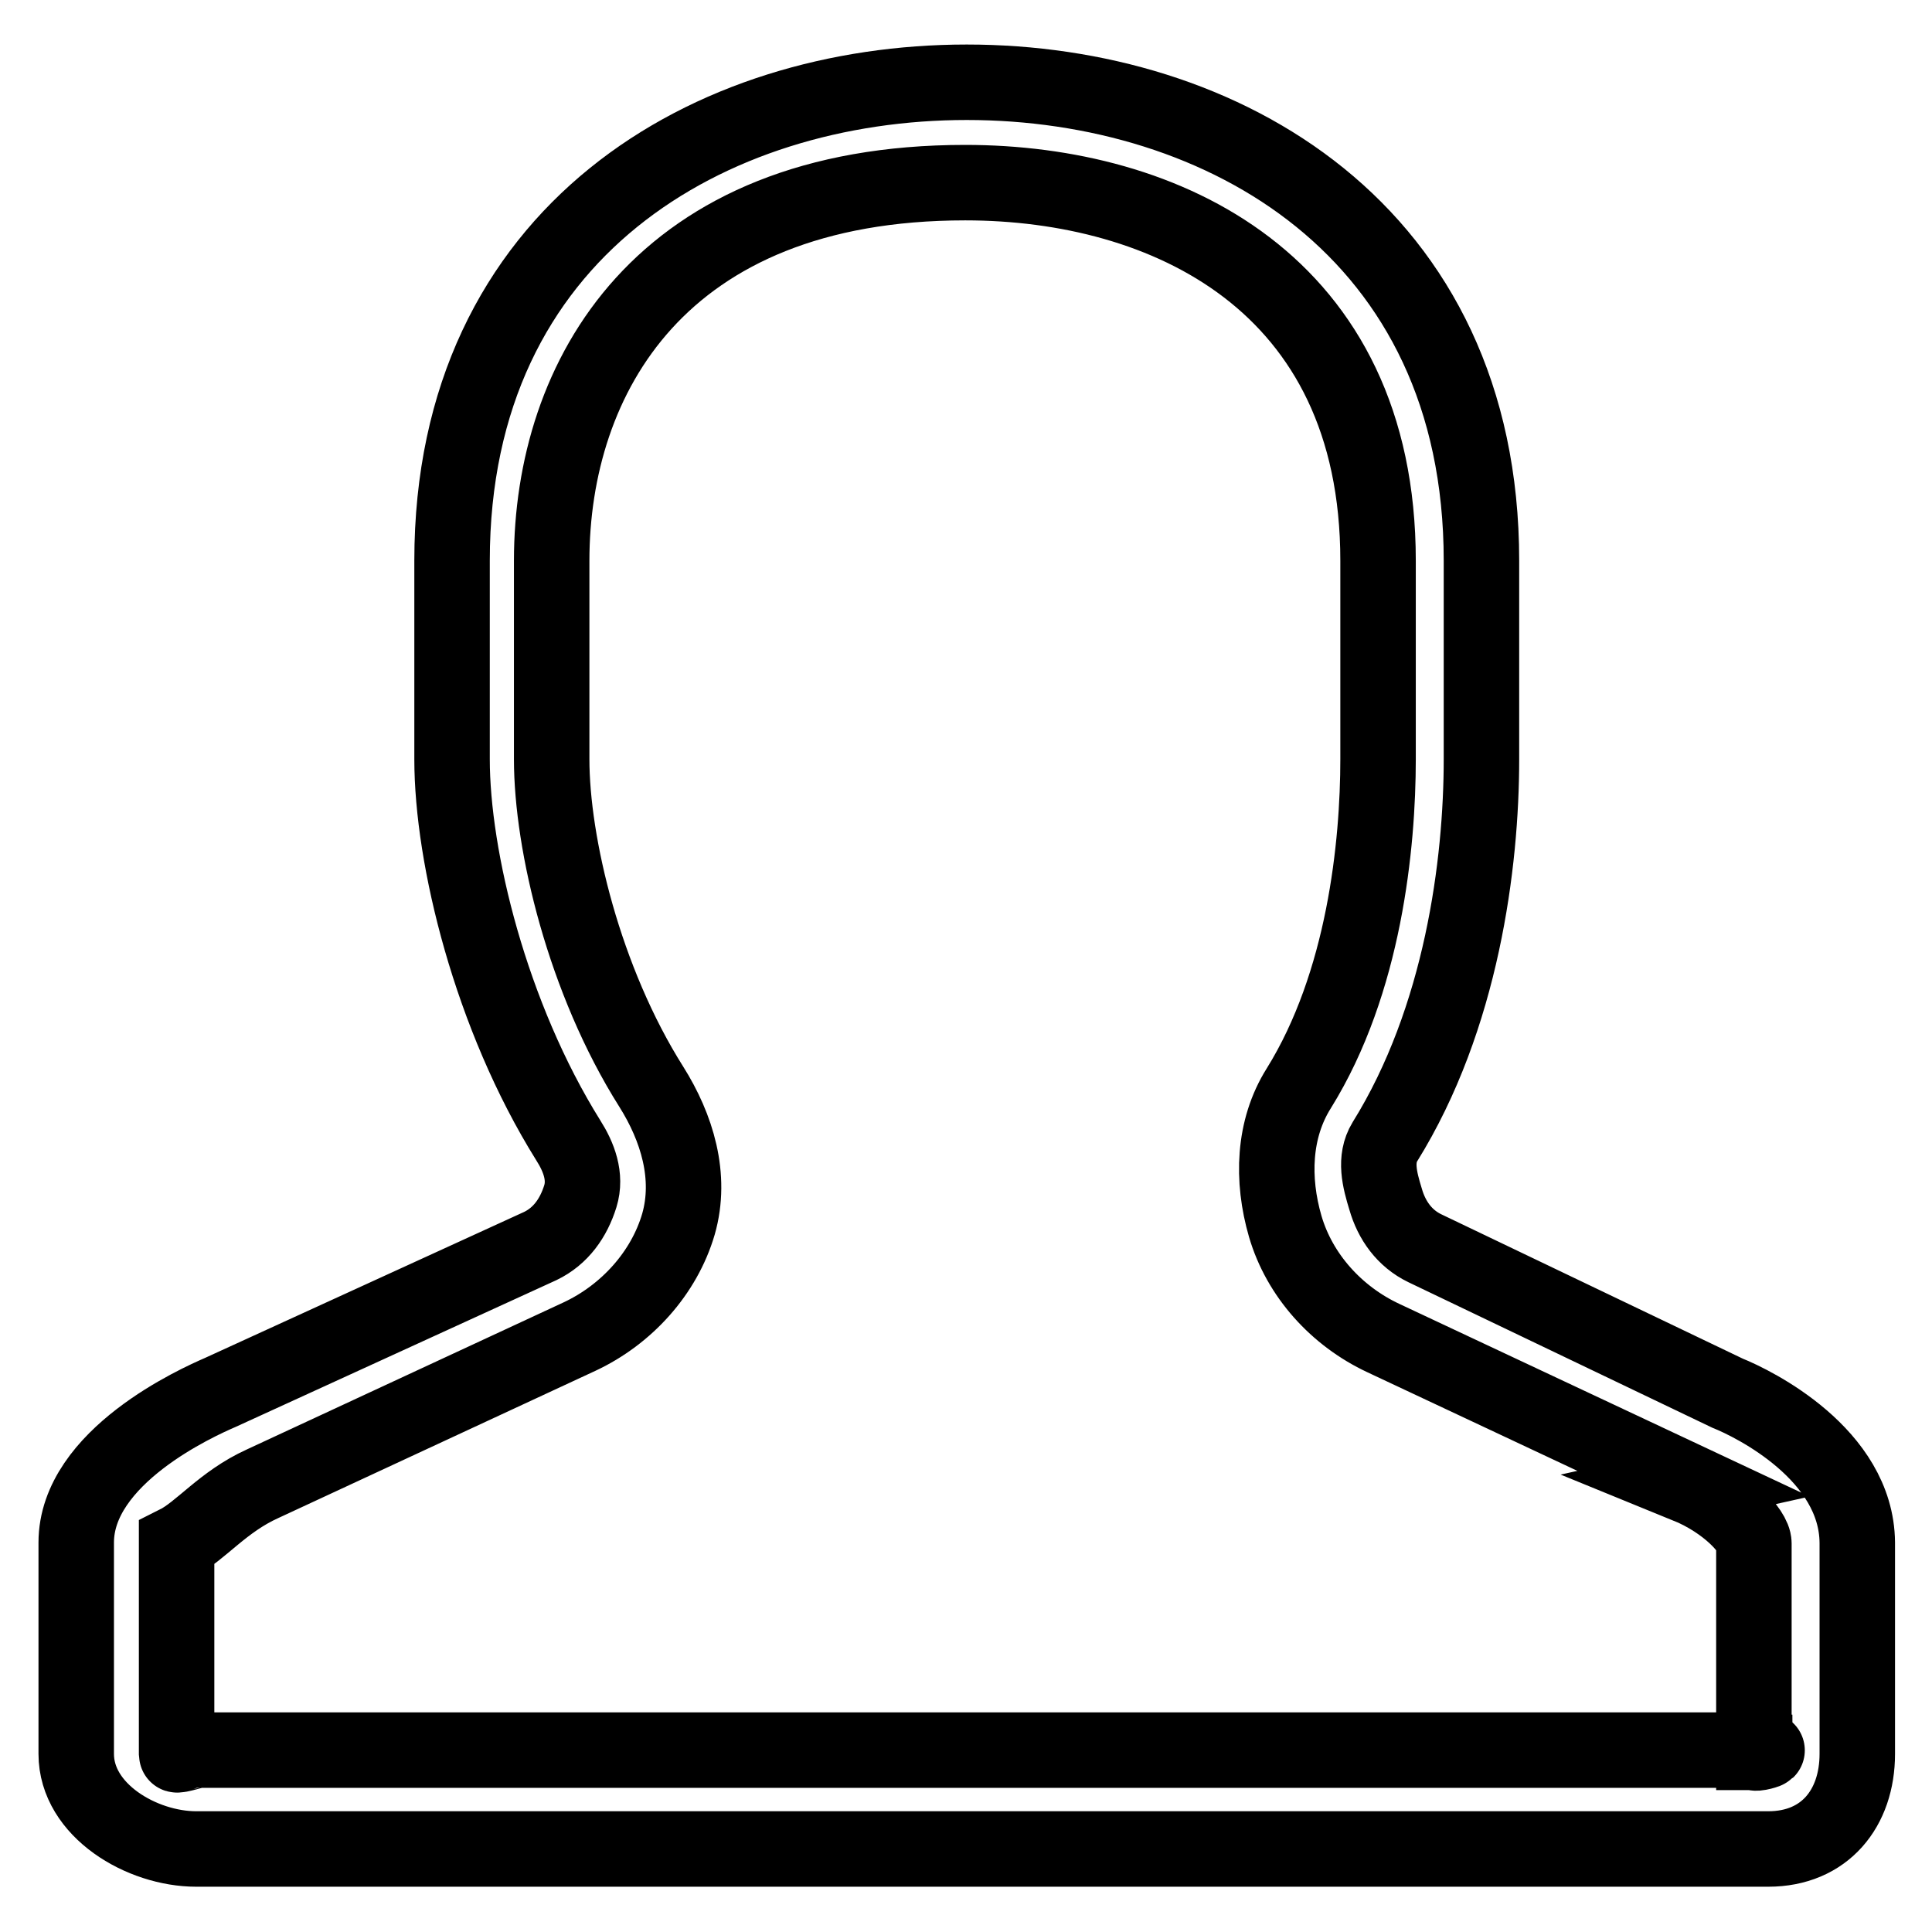
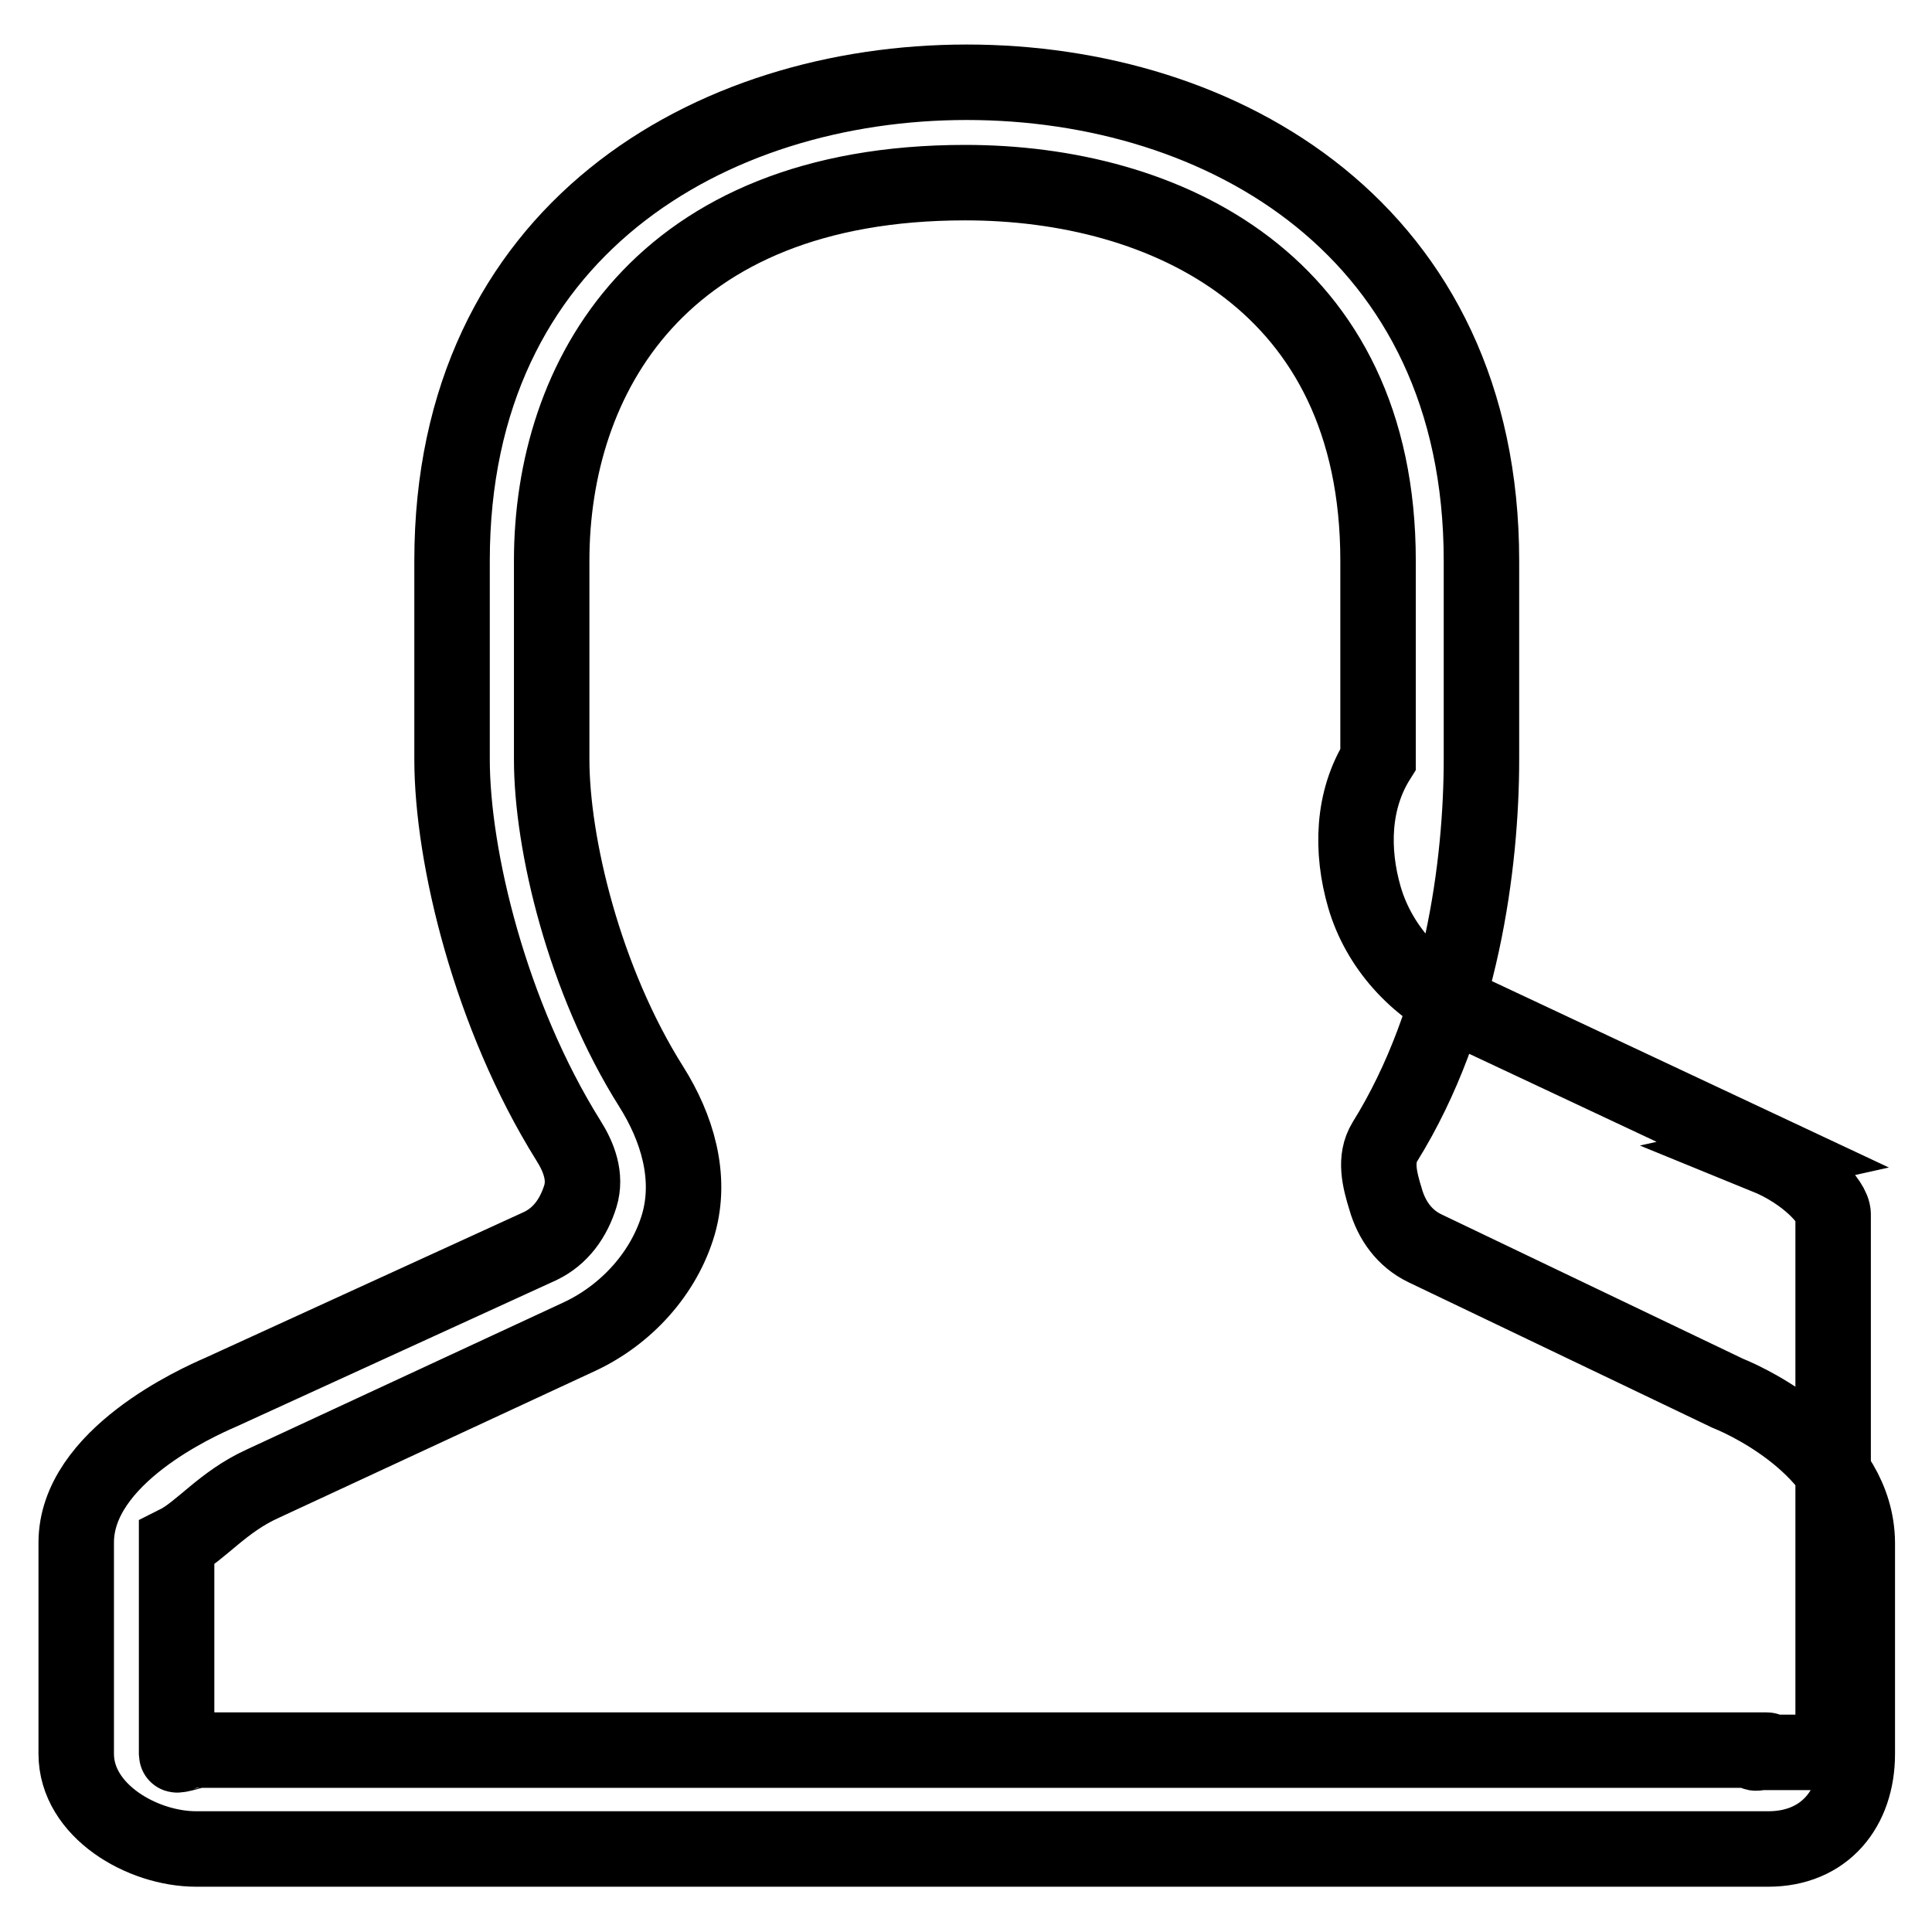
<svg xmlns="http://www.w3.org/2000/svg" version="1.1" x="0px" y="0px" viewBox="0 0 256 256" enable-background="new 0 0 256 256" xml:space="preserve">
  <g>
-     <path stroke-width="10" fill-opacity="0" stroke="#000000" d="M228.9,184.6l-40.1-19.2c-2.7-1.3-4.4-3.7-5.2-6.5c-0.8-2.6-1.5-5.3-0.1-7.6c10.2-16.4,12.8-36.9,12.8-50.7 V74.3c0-43.8-34.3-63.4-68.2-63.4c-33.9,0-68.2,19.6-68.2,63.4v26.3c0,13,5.1,34,15.4,50.5c1.4,2.2,2.4,4.8,1.6,7.4 c-0.9,2.9-2.6,5.3-5.3,6.6l-42.4,19.4c-3,1.3-19.1,8.5-19.1,19.9v28c0,7.5,8.7,12.6,15.9,12.6h208.3c7.5,0,11.8-5.4,11.8-12.6v-28 C246,192.7,232.4,186,228.9,184.6z M232.5,232.2c0,0.3,2-0.3,1.6-0.3h-208c-0.1,0-2.7,0.8-2.7,0.6v-28c3.2-1.6,6.1-5.5,11.4-7.9 l42-19.5c6.2-2.9,11.2-8.4,13.1-14.9c1.8-6.3-0.2-12.8-3.6-18.2c-8.9-14.1-13.2-32.2-13.2-43.4V74.3c0-24.2,14.3-50.1,54.8-50.1 c26.5,0,54.7,13.2,54.7,50.1v26.3c0,11.3-1.8,29.6-10.5,43.6c-3.4,5.4-3.6,12.1-1.8,18.3c1.9,6.5,6.8,11.9,13,14.8l41.1,19.3 l-0.9,0.2c5.4,2.2,8.9,6.1,8.9,7.7V232.2L232.5,232.2z" />
+     <path stroke-width="10" fill-opacity="0" stroke="#000000" d="M228.9,184.6l-40.1-19.2c-2.7-1.3-4.4-3.7-5.2-6.5c-0.8-2.6-1.5-5.3-0.1-7.6c10.2-16.4,12.8-36.9,12.8-50.7 V74.3c0-43.8-34.3-63.4-68.2-63.4c-33.9,0-68.2,19.6-68.2,63.4v26.3c0,13,5.1,34,15.4,50.5c1.4,2.2,2.4,4.8,1.6,7.4 c-0.9,2.9-2.6,5.3-5.3,6.6l-42.4,19.4c-3,1.3-19.1,8.5-19.1,19.9v28c0,7.5,8.7,12.6,15.9,12.6h208.3c7.5,0,11.8-5.4,11.8-12.6v-28 C246,192.7,232.4,186,228.9,184.6z M232.5,232.2c0,0.3,2-0.3,1.6-0.3h-208c-0.1,0-2.7,0.8-2.7,0.6v-28c3.2-1.6,6.1-5.5,11.4-7.9 l42-19.5c6.2-2.9,11.2-8.4,13.1-14.9c1.8-6.3-0.2-12.8-3.6-18.2c-8.9-14.1-13.2-32.2-13.2-43.4V74.3c0-24.2,14.3-50.1,54.8-50.1 c26.5,0,54.7,13.2,54.7,50.1v26.3c-3.4,5.4-3.6,12.1-1.8,18.3c1.9,6.5,6.8,11.9,13,14.8l41.1,19.3 l-0.9,0.2c5.4,2.2,8.9,6.1,8.9,7.7V232.2L232.5,232.2z" />
  </g>
</svg>